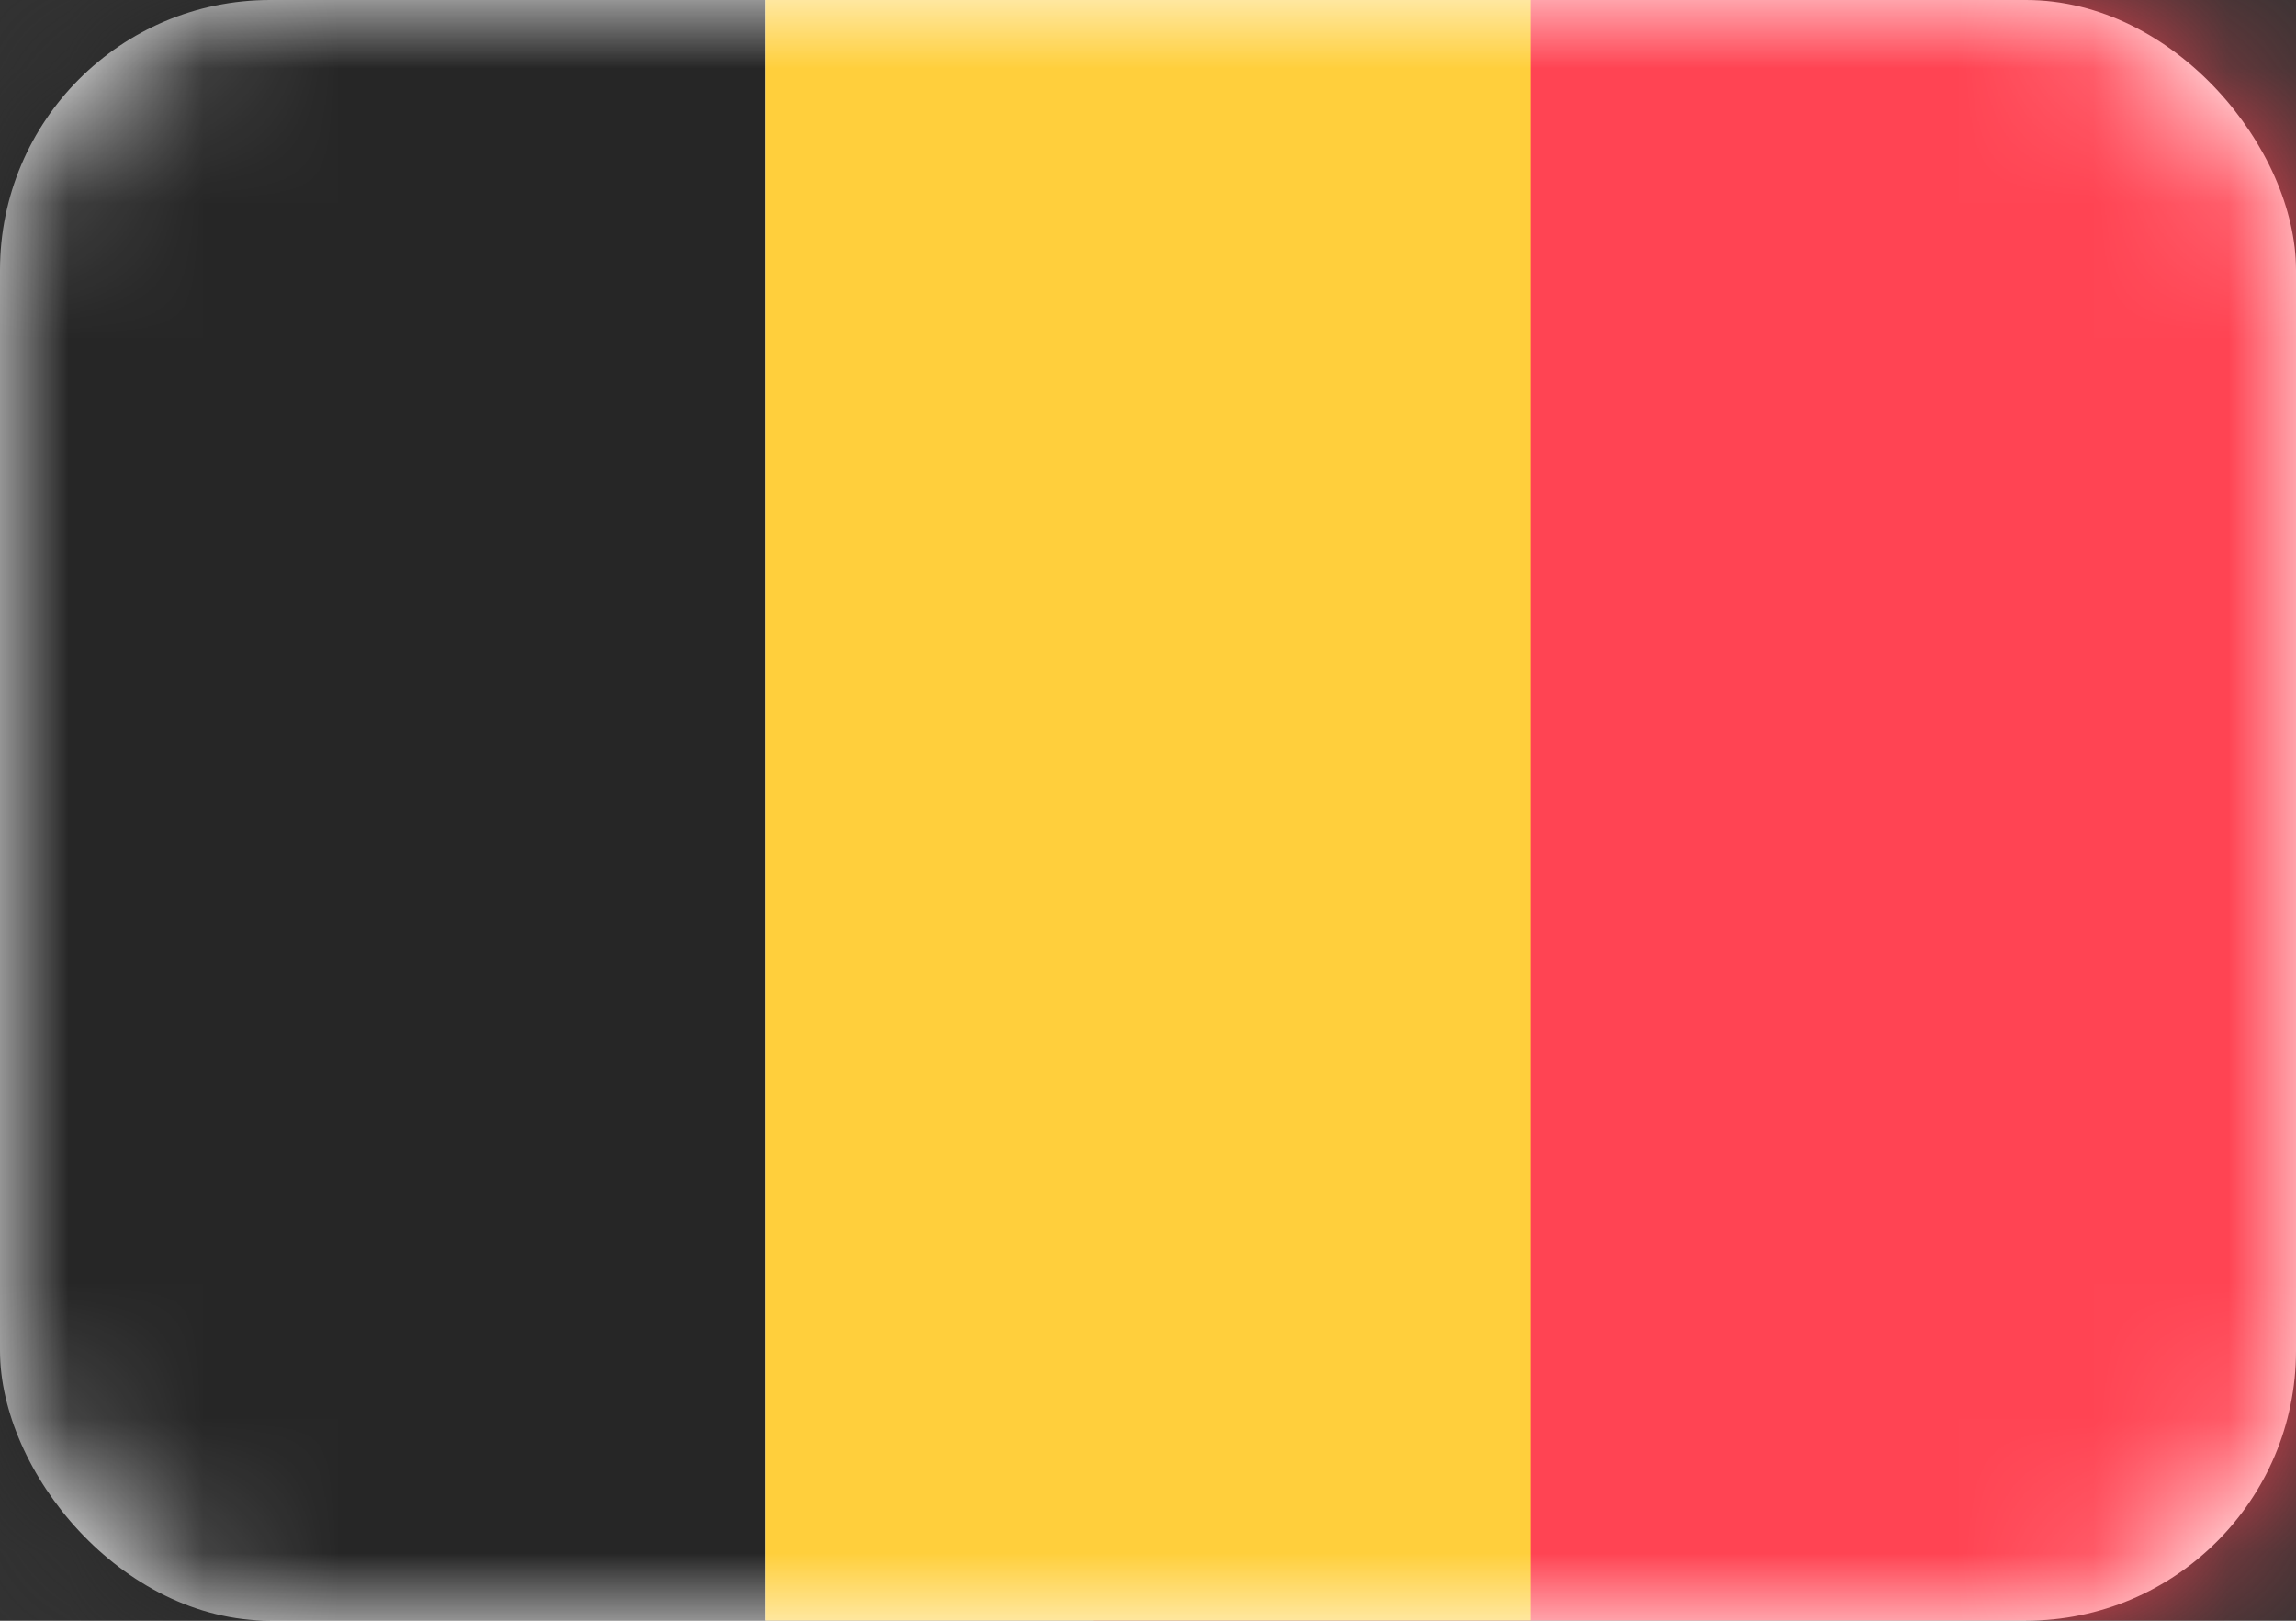
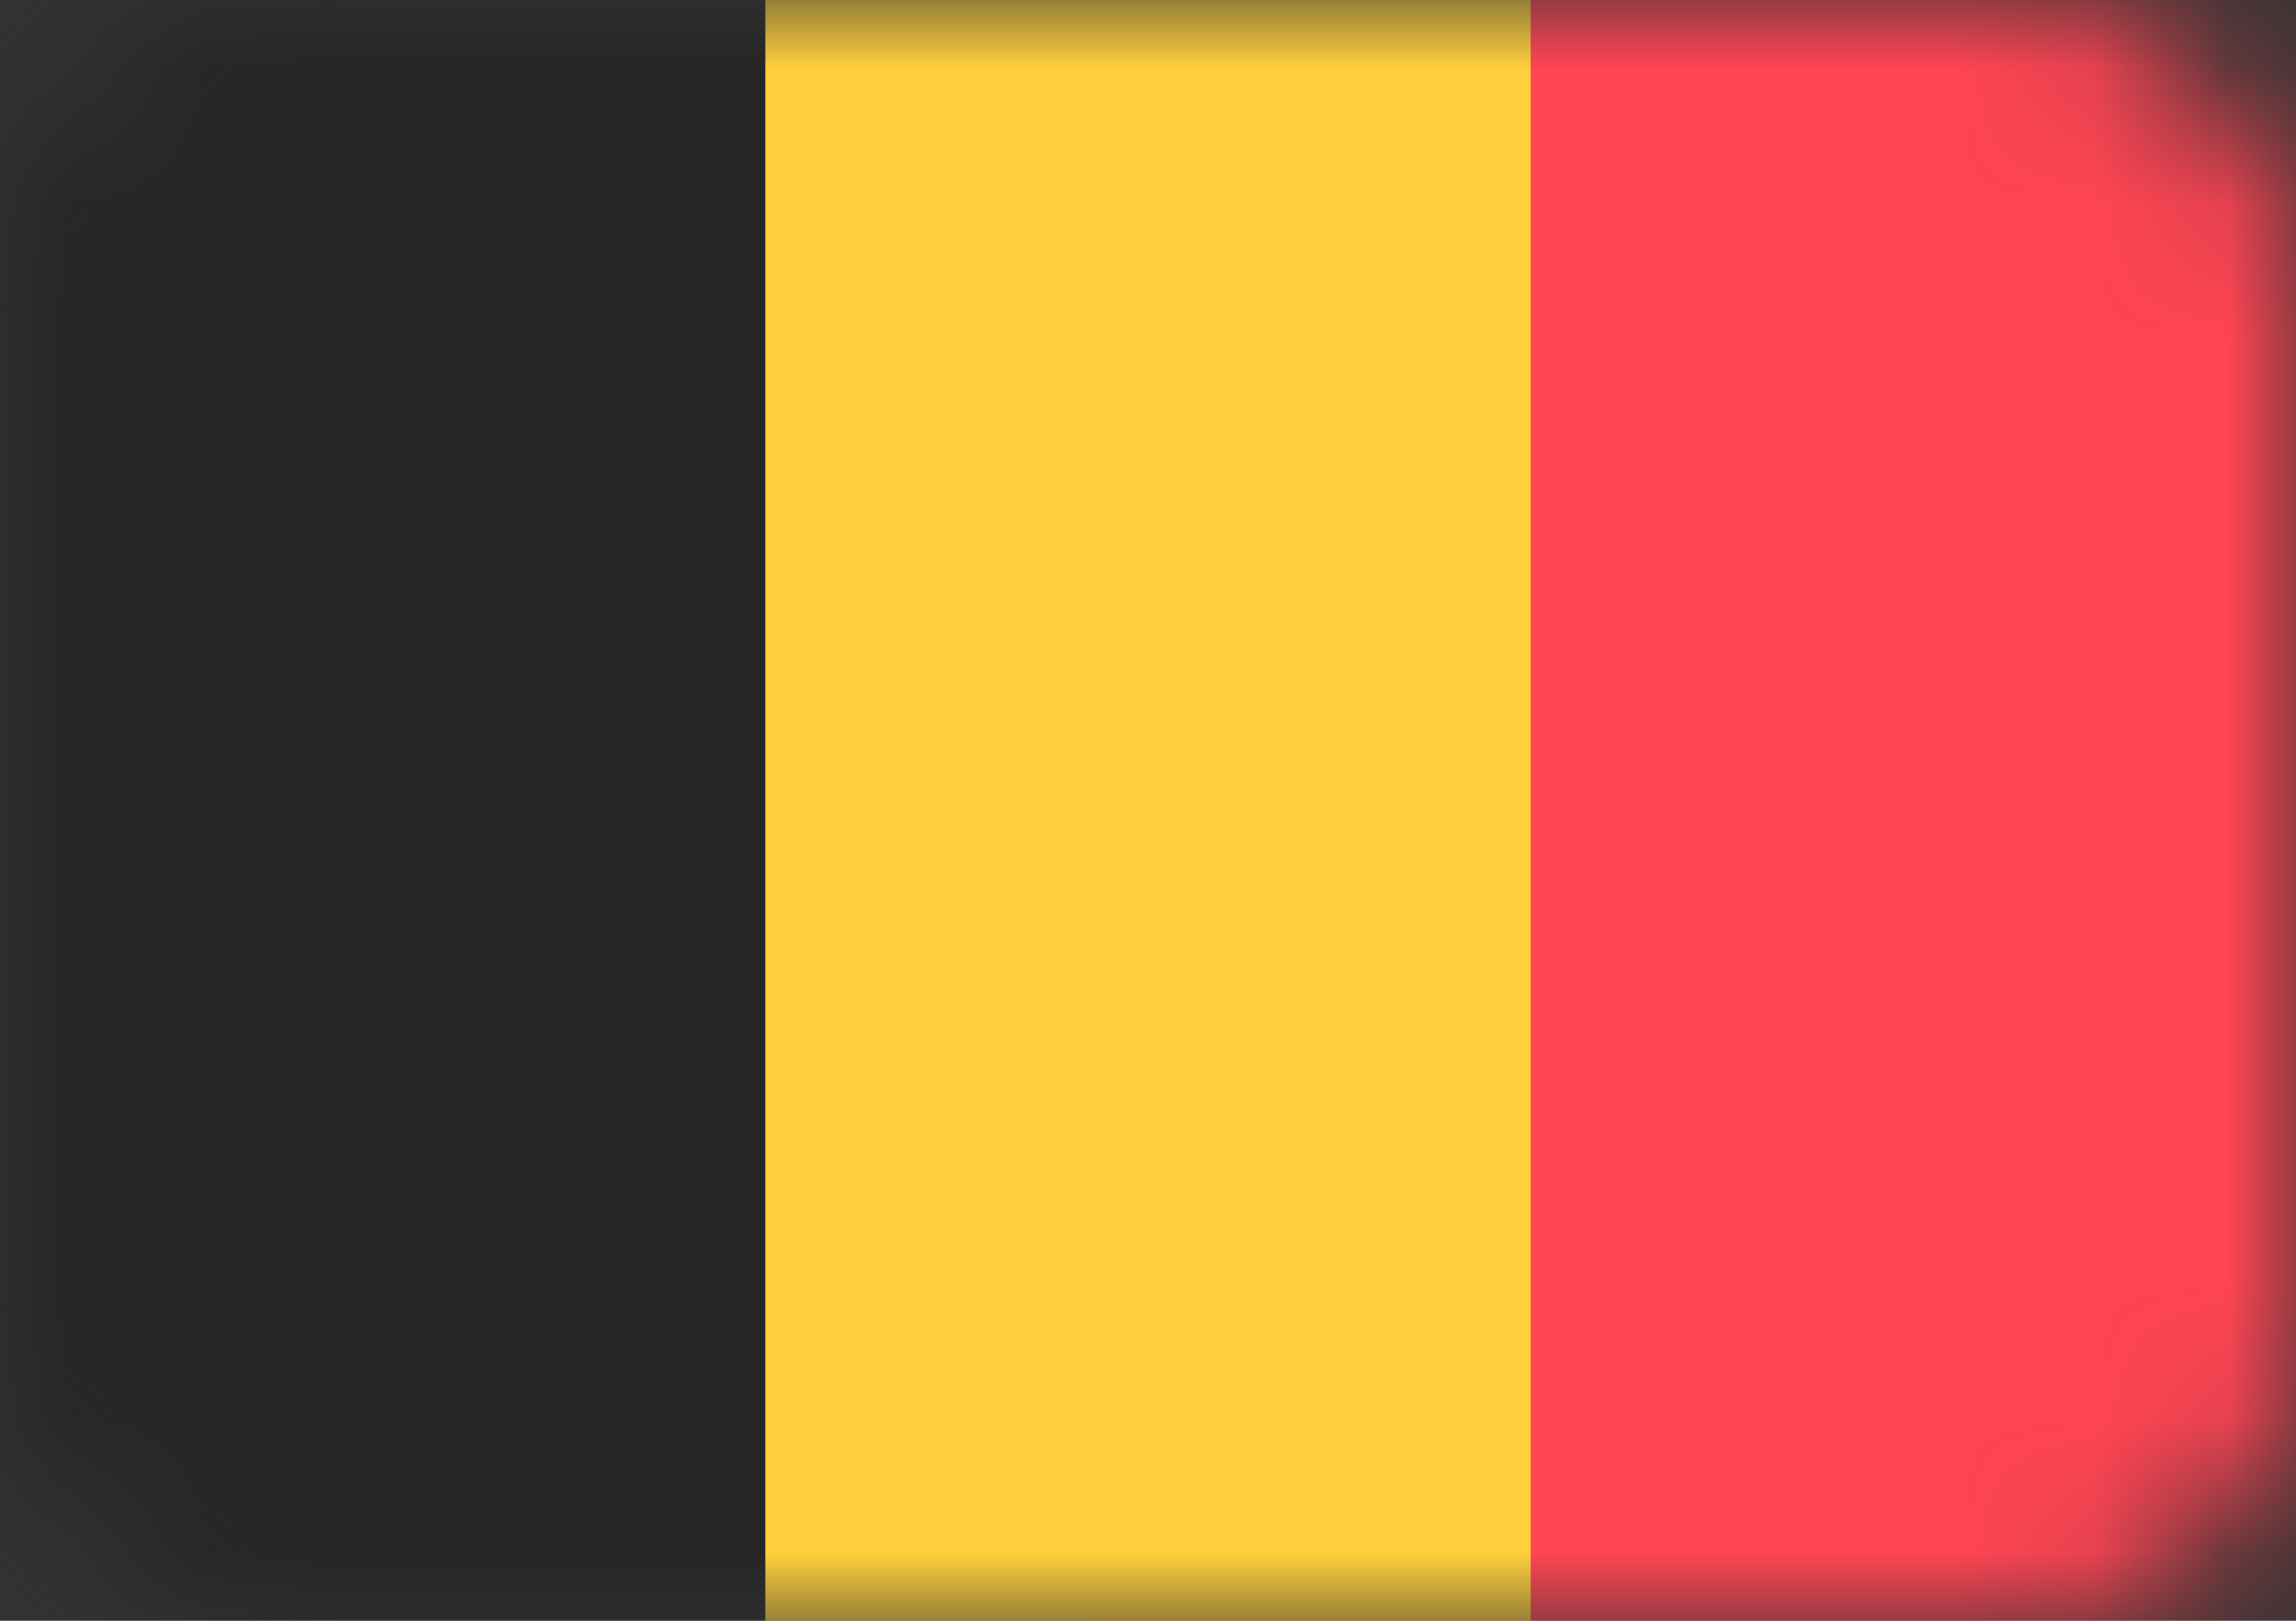
<svg xmlns="http://www.w3.org/2000/svg" width="17" height="12" fill="none" viewBox="0 0 17 12">
  <rect x="0" y="0" width="17" height="12" fill="#333333" stroke="none" />
-   <rect width="17" height="12" rx="2" fill="#fff" />
  <mask id="a" style="mask-type:alpha" maskUnits="userSpaceOnUse" x="0" y="0" width="17" height="12">
    <rect width="17" height="12" rx="2" fill="#fff" />
  </mask>
  <g mask="url(#a)">
    <path fill="#FF4453" d="M8.095 0H17v12H8.095z" />
    <path fill-rule="evenodd" clip-rule="evenodd" d="M0 12h5.667V0H0v12Z" fill="#262626" />
    <path fill-rule="evenodd" clip-rule="evenodd" d="M5.667 12h5.666V0H5.667v12Z" fill="#FFCF3C" />
  </g>
</svg>